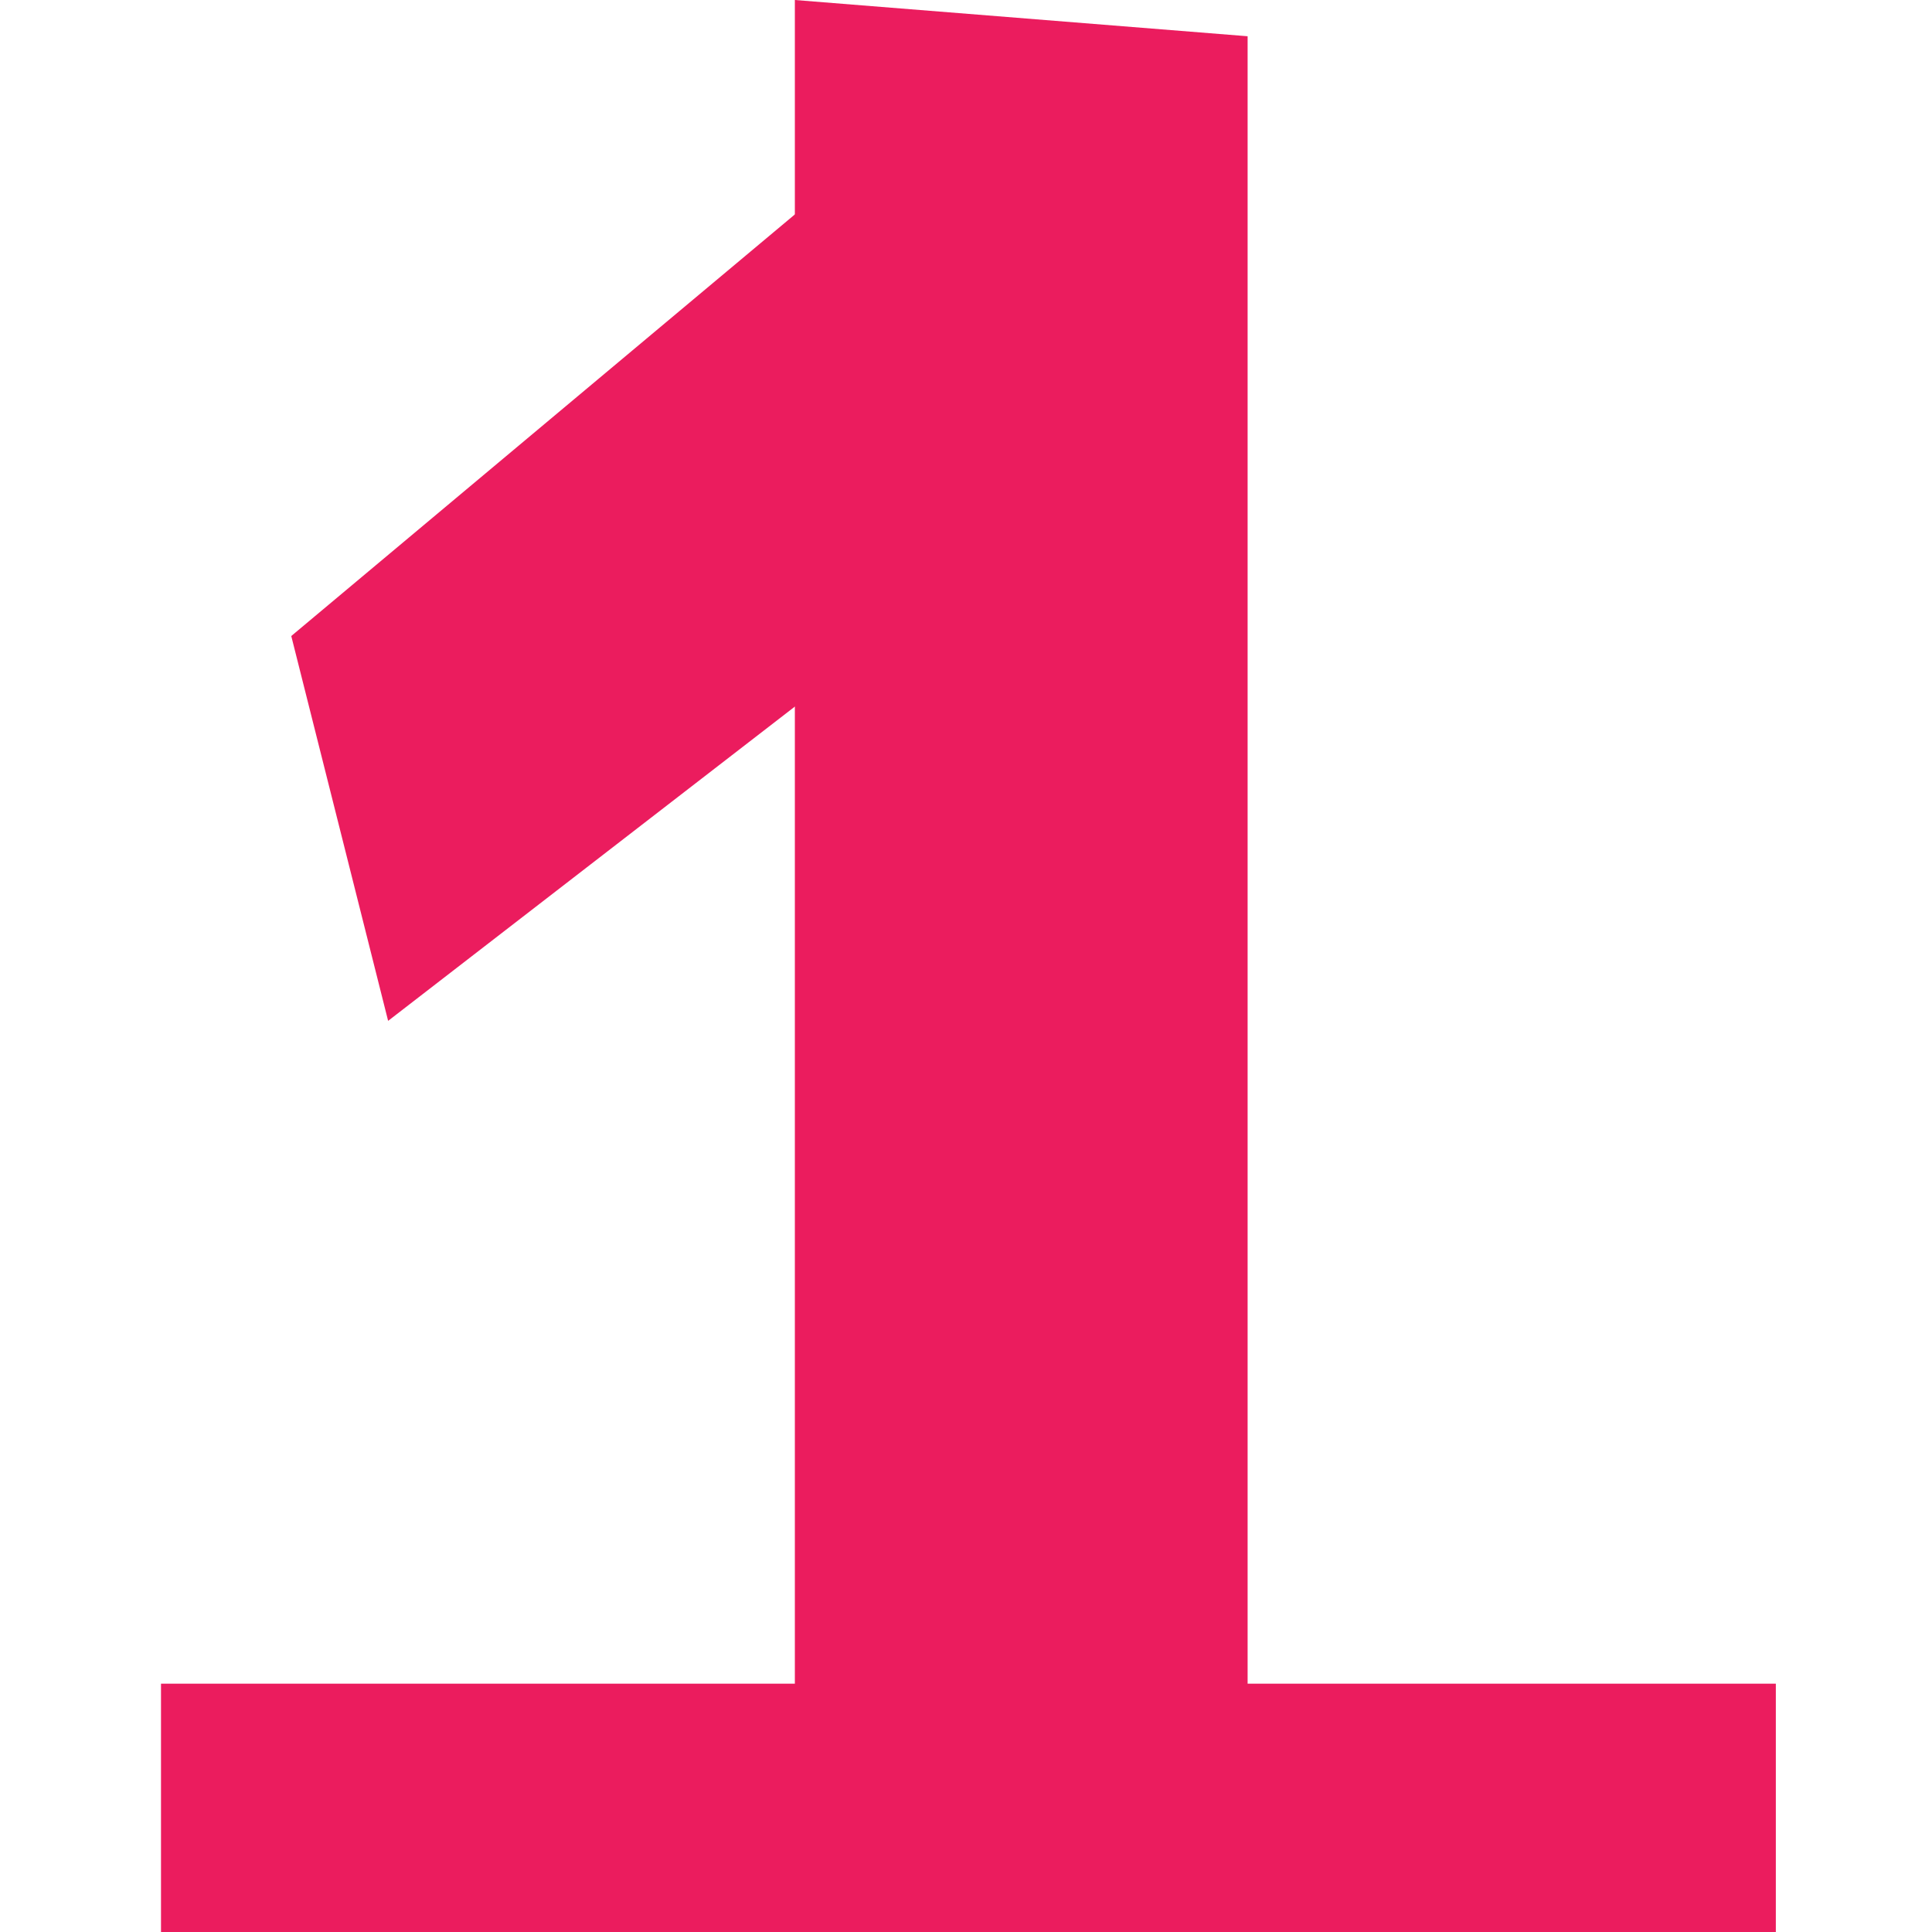
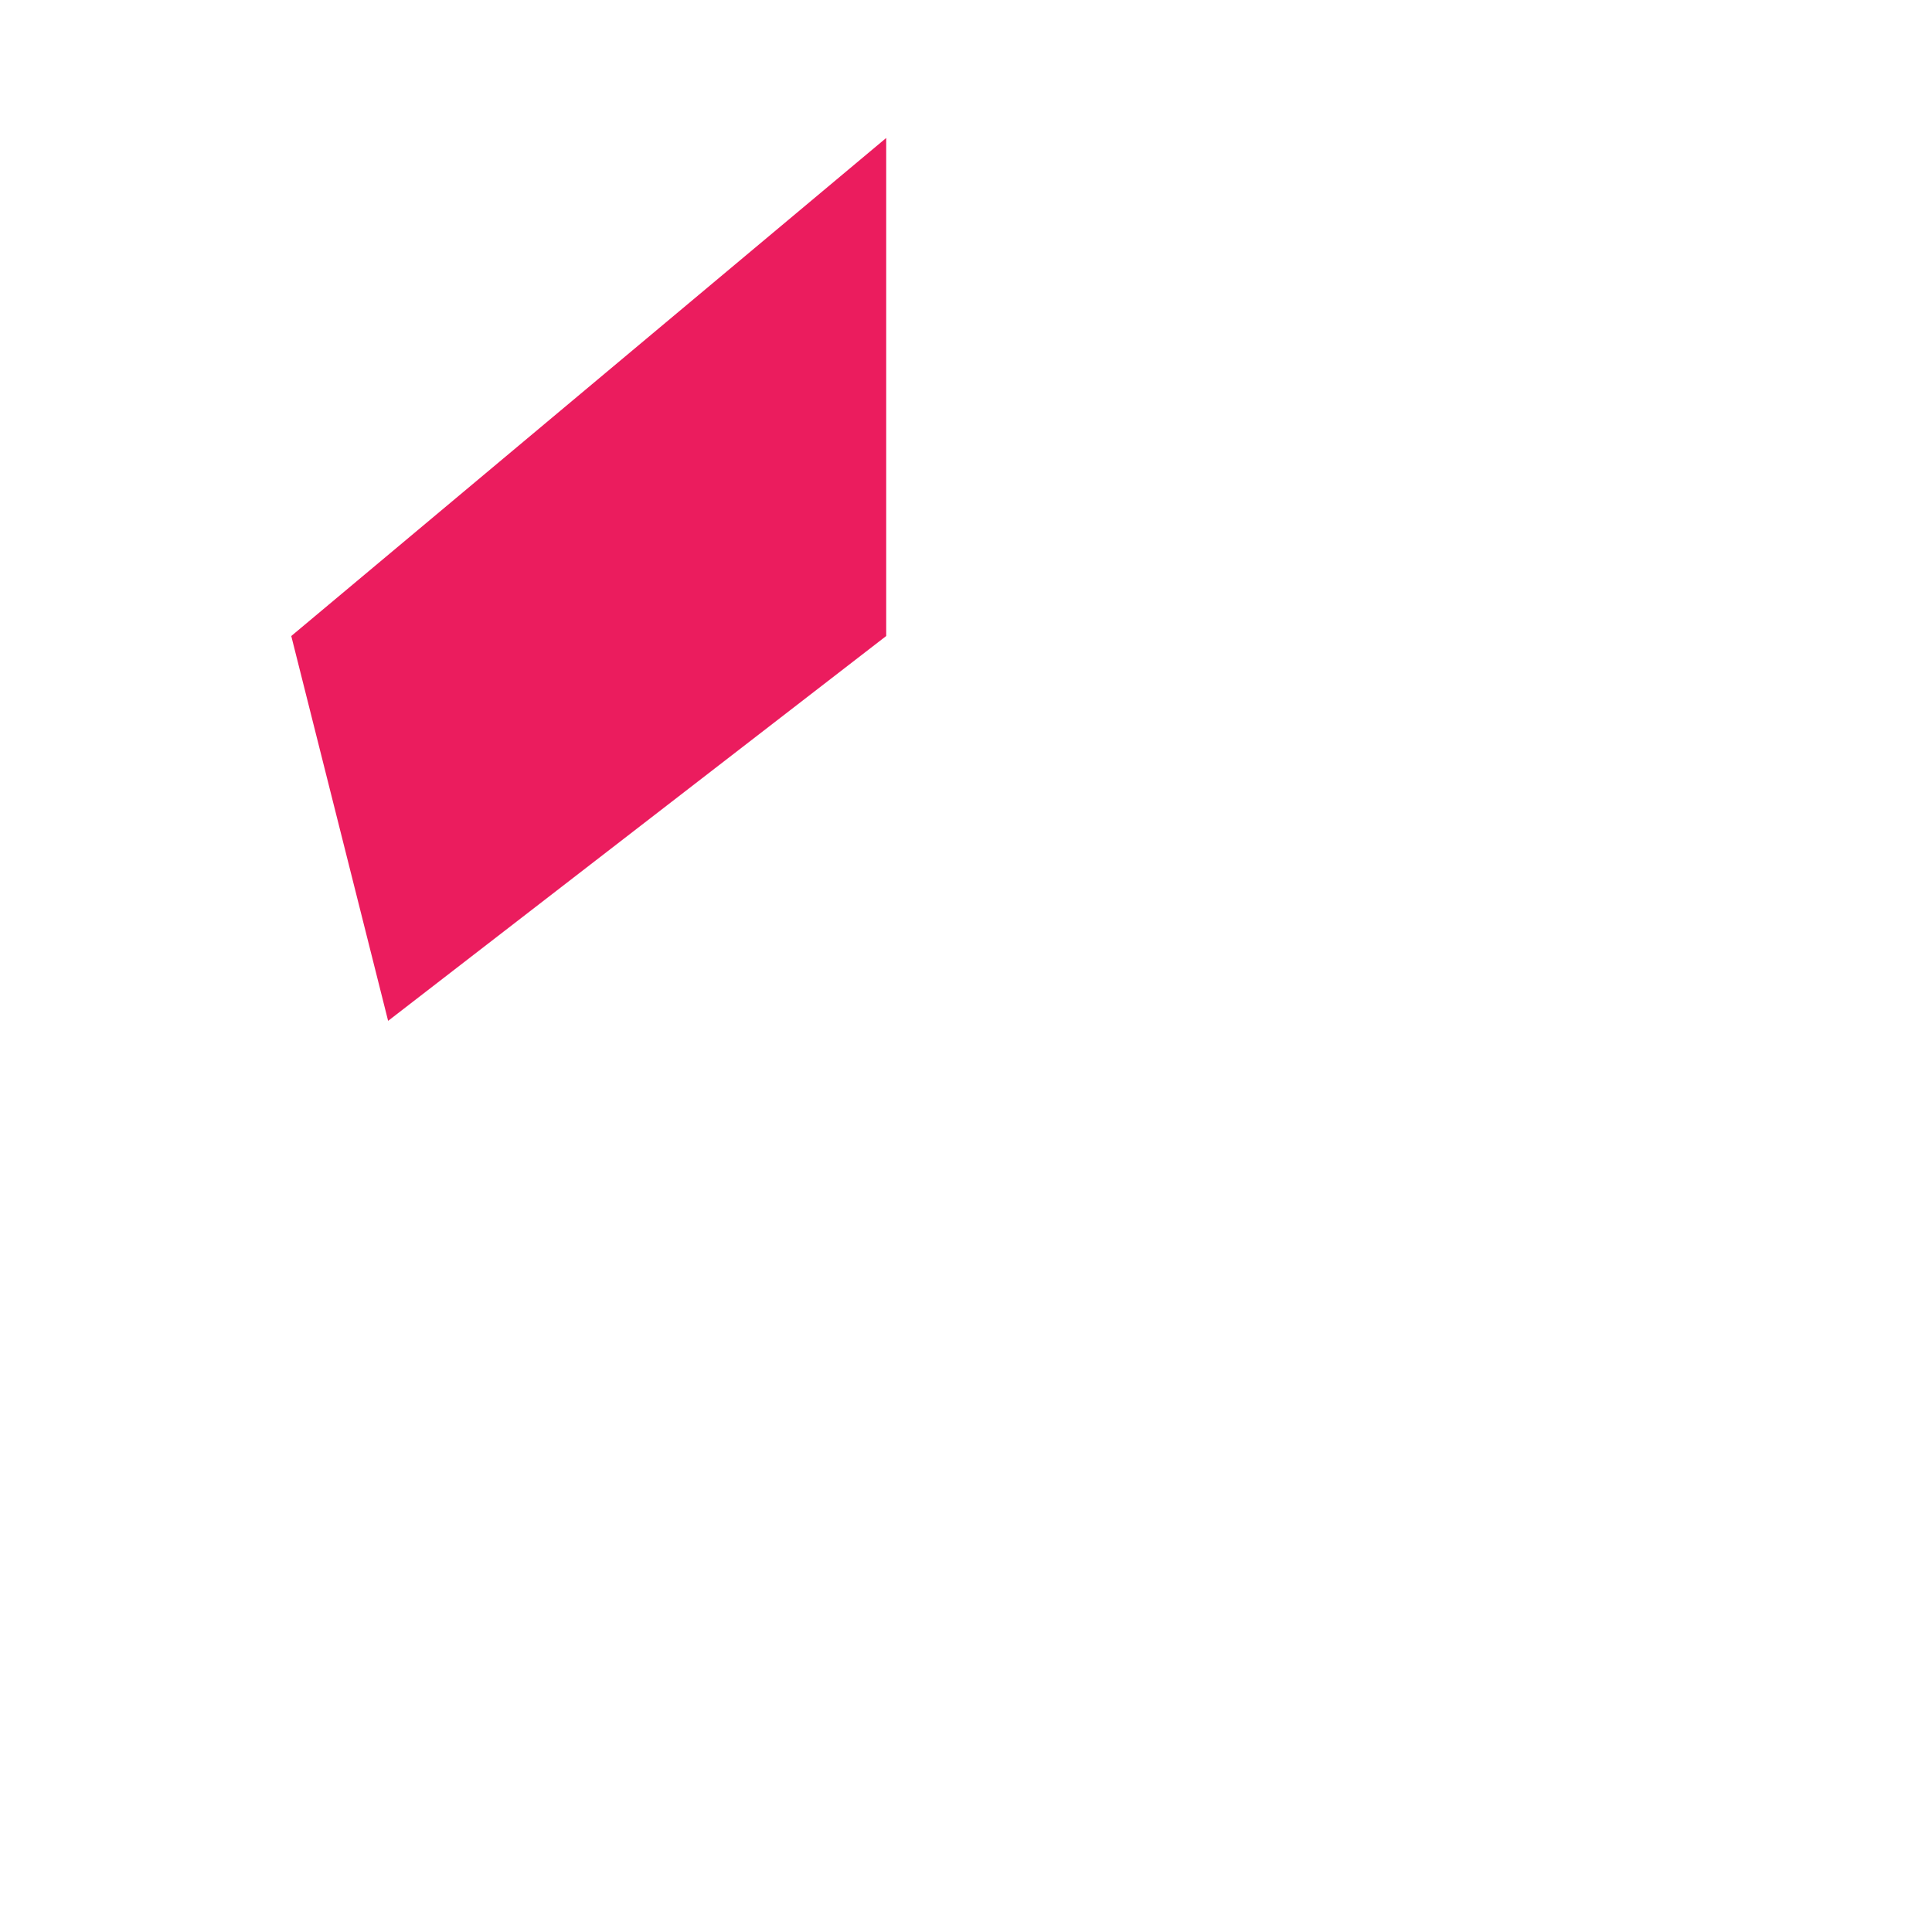
<svg xmlns="http://www.w3.org/2000/svg" width="16" height="16" viewBox="0 0 192 192" fill="none">
  <path d="M28.946 63.206L88.07 13.71V63.206L38.571 101.452L28.946 63.206Z" fill="#EB1C5E" />
-   <path d="M16 167.322H176.48V192H16V167.322Z" fill="#EB1C5E" />
-   <path d="M78.992 0L123.986 3.602V185.504H78.992V0Z" fill="#EB1C5E" />
</svg>